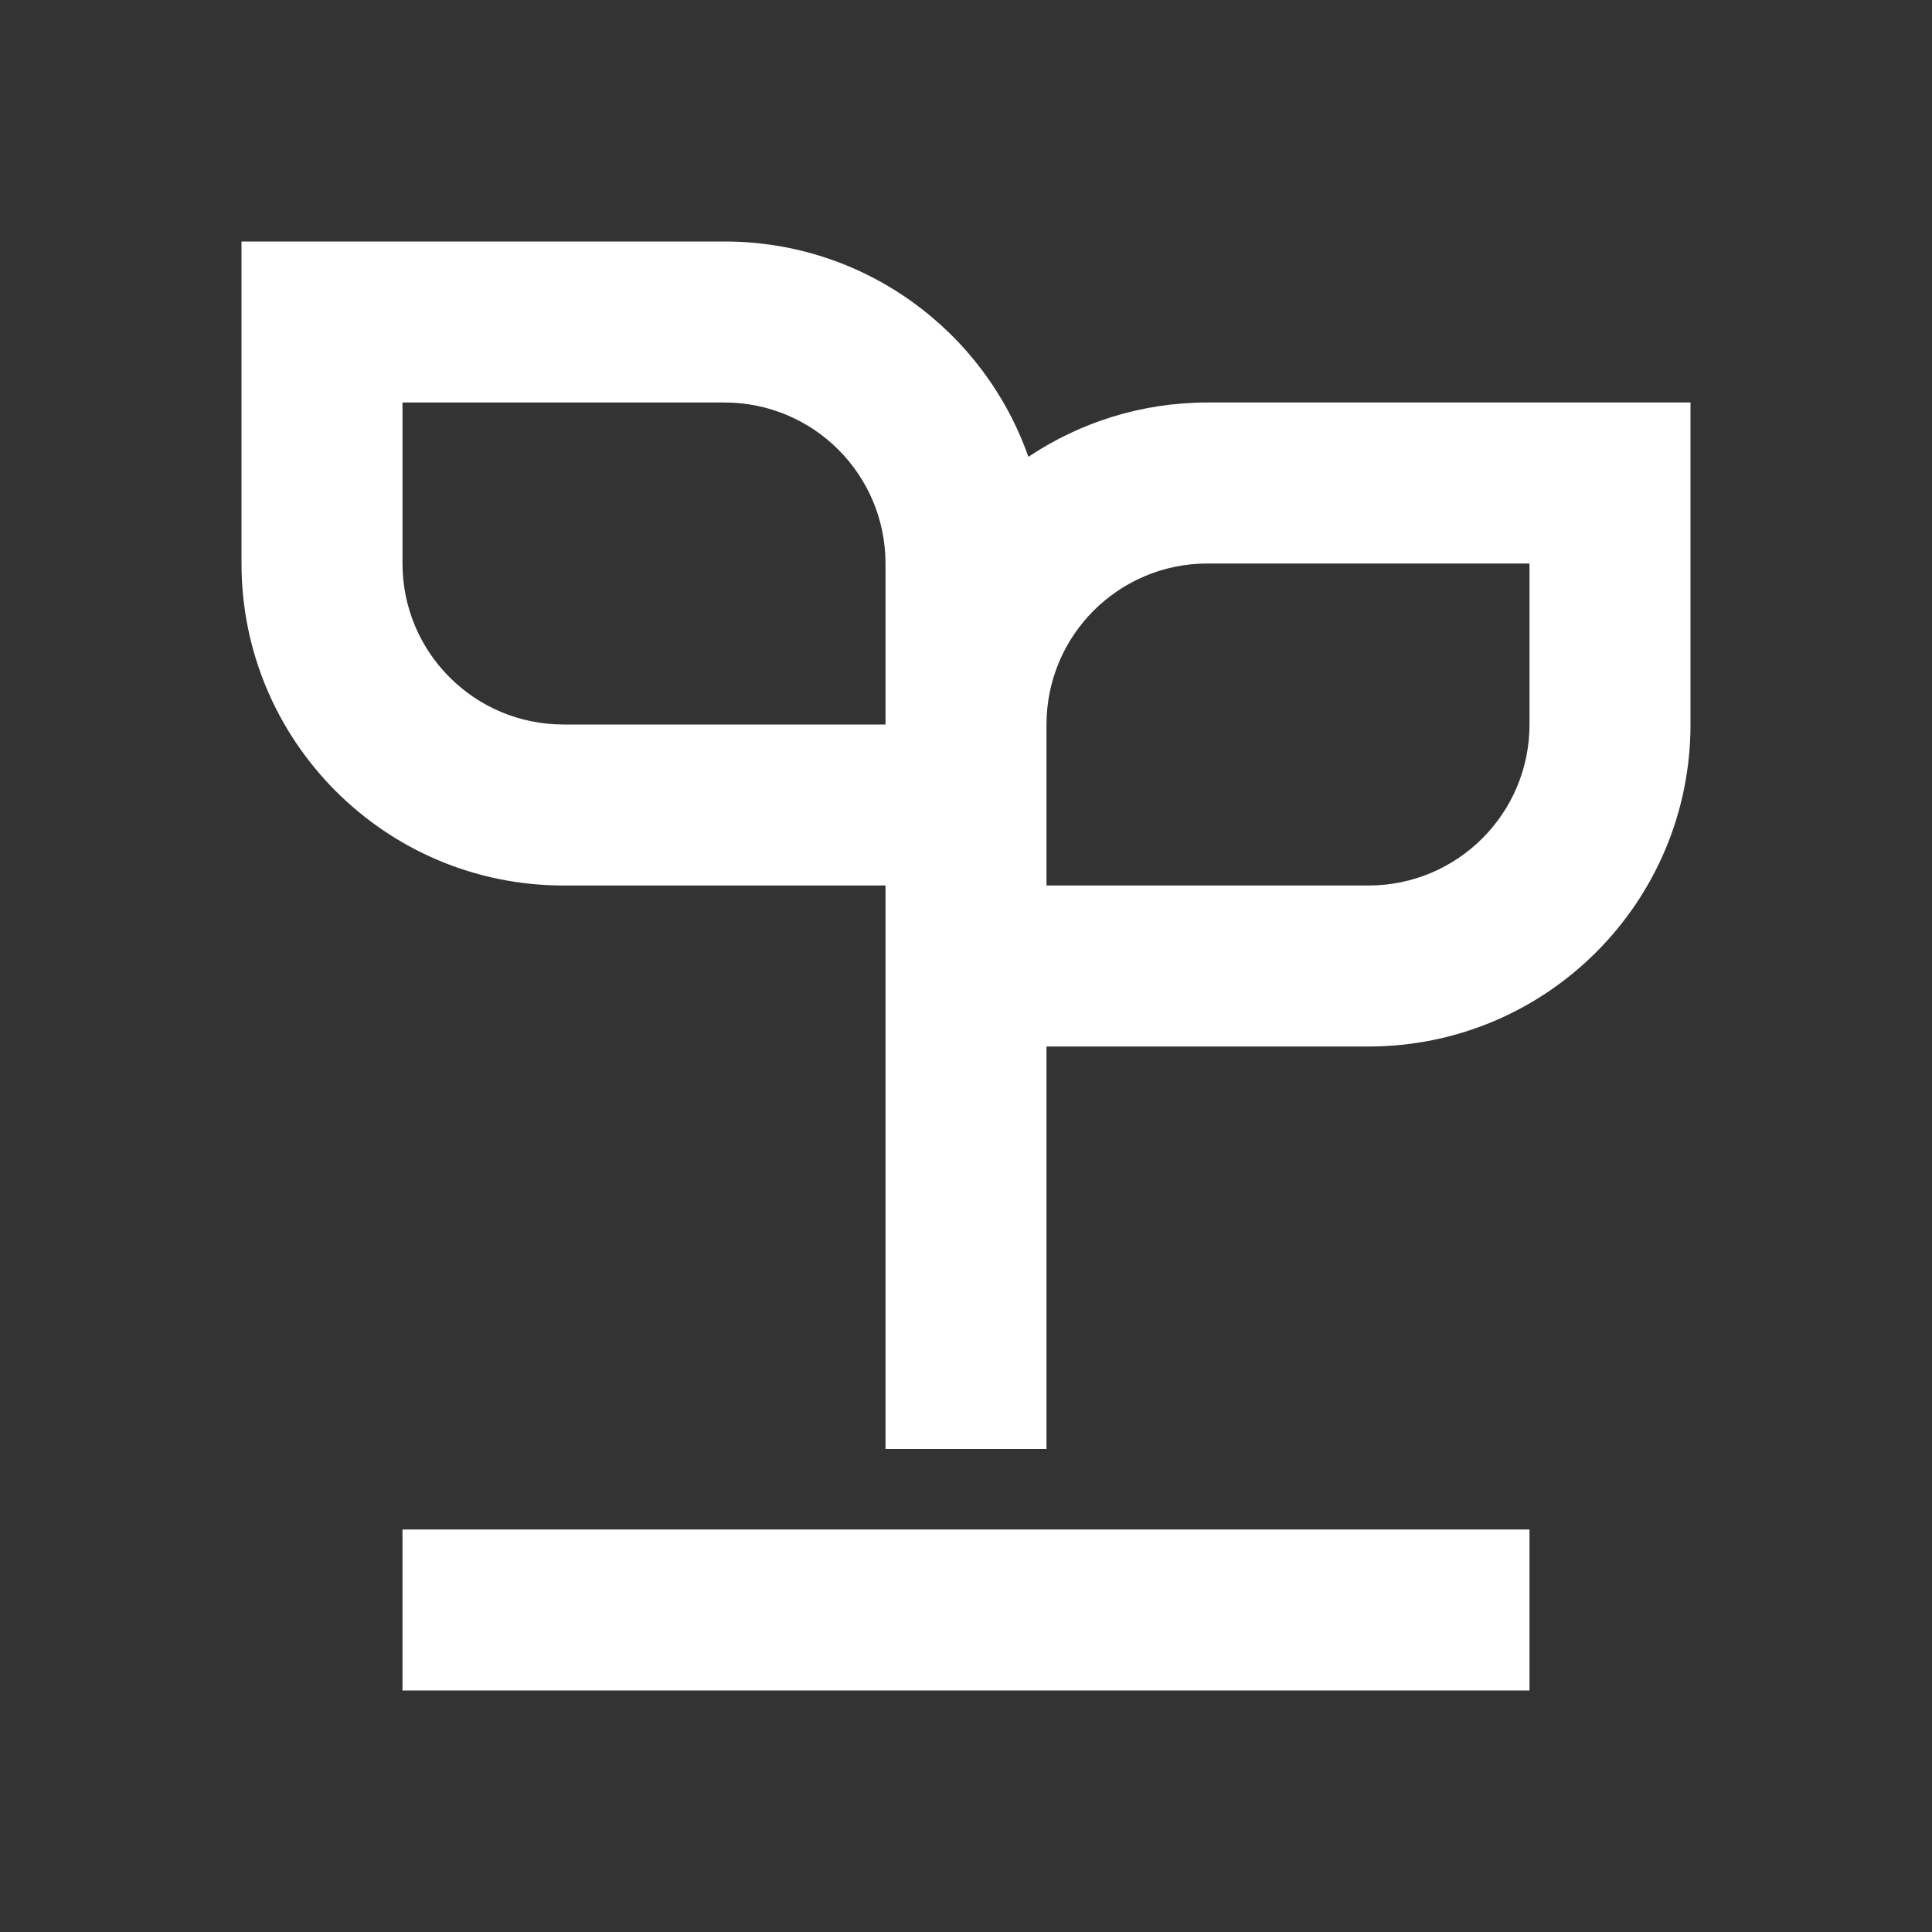
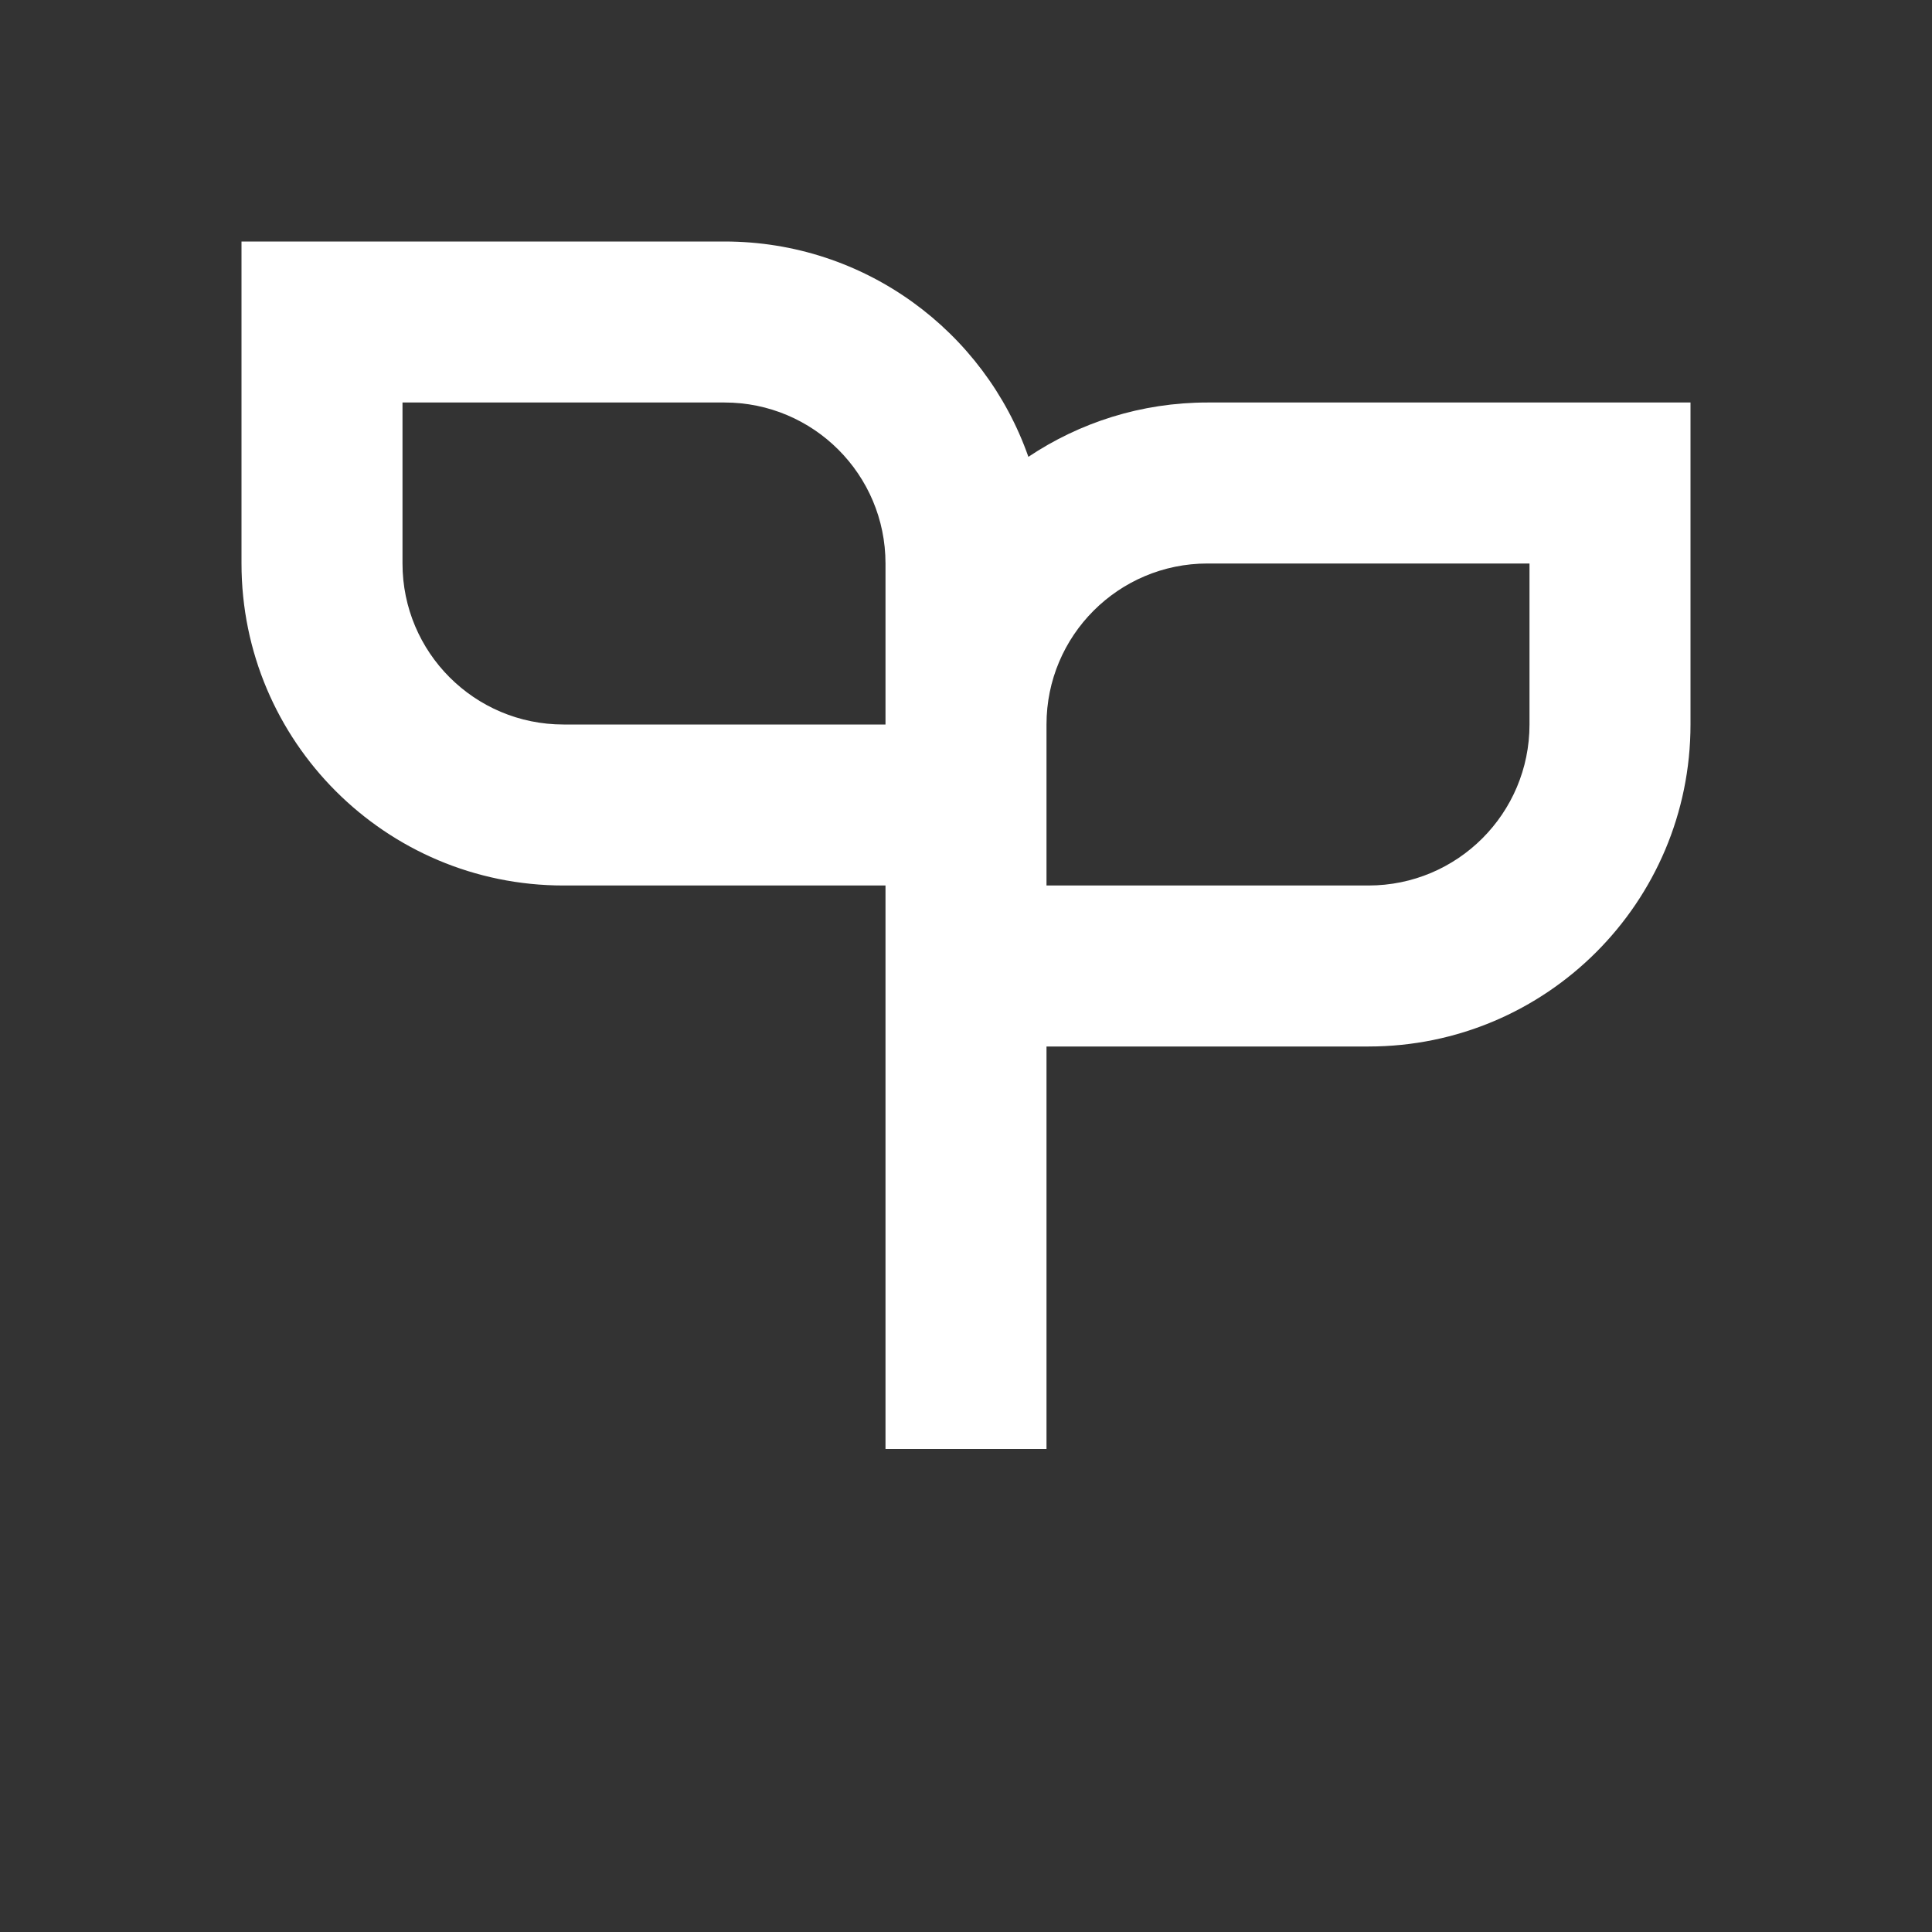
<svg xmlns="http://www.w3.org/2000/svg" width="100%" height="100%" viewBox="0 0 24 24" fill="none">
  <rect x="0" y="0" width="24" height="24" fill="#333333" stroke="none" />
  <path fill-rule="evenodd" clip-rule="evenodd" d="M9 3C10.745 3 12.229 4.117 12.775 5.675C13.412 5.249 14.177 5 15 5H21V9C21 11.209 19.209 13 17 13H13V18H11V11H7C4.791 11 3 9.209 3 7V3H9ZM5 5H9C10.105 5 11 5.895 11 7V9H7C5.895 9 5 8.105 5 7V5ZM13 11V9C13 7.895 13.895 7 15 7H19V9C19 10.105 18.105 11 17 11H13Z" fill="#FFFFFF" />
-   <path d="M5 21H19V19H5V21Z" fill="#FFFFFF" />
</svg>